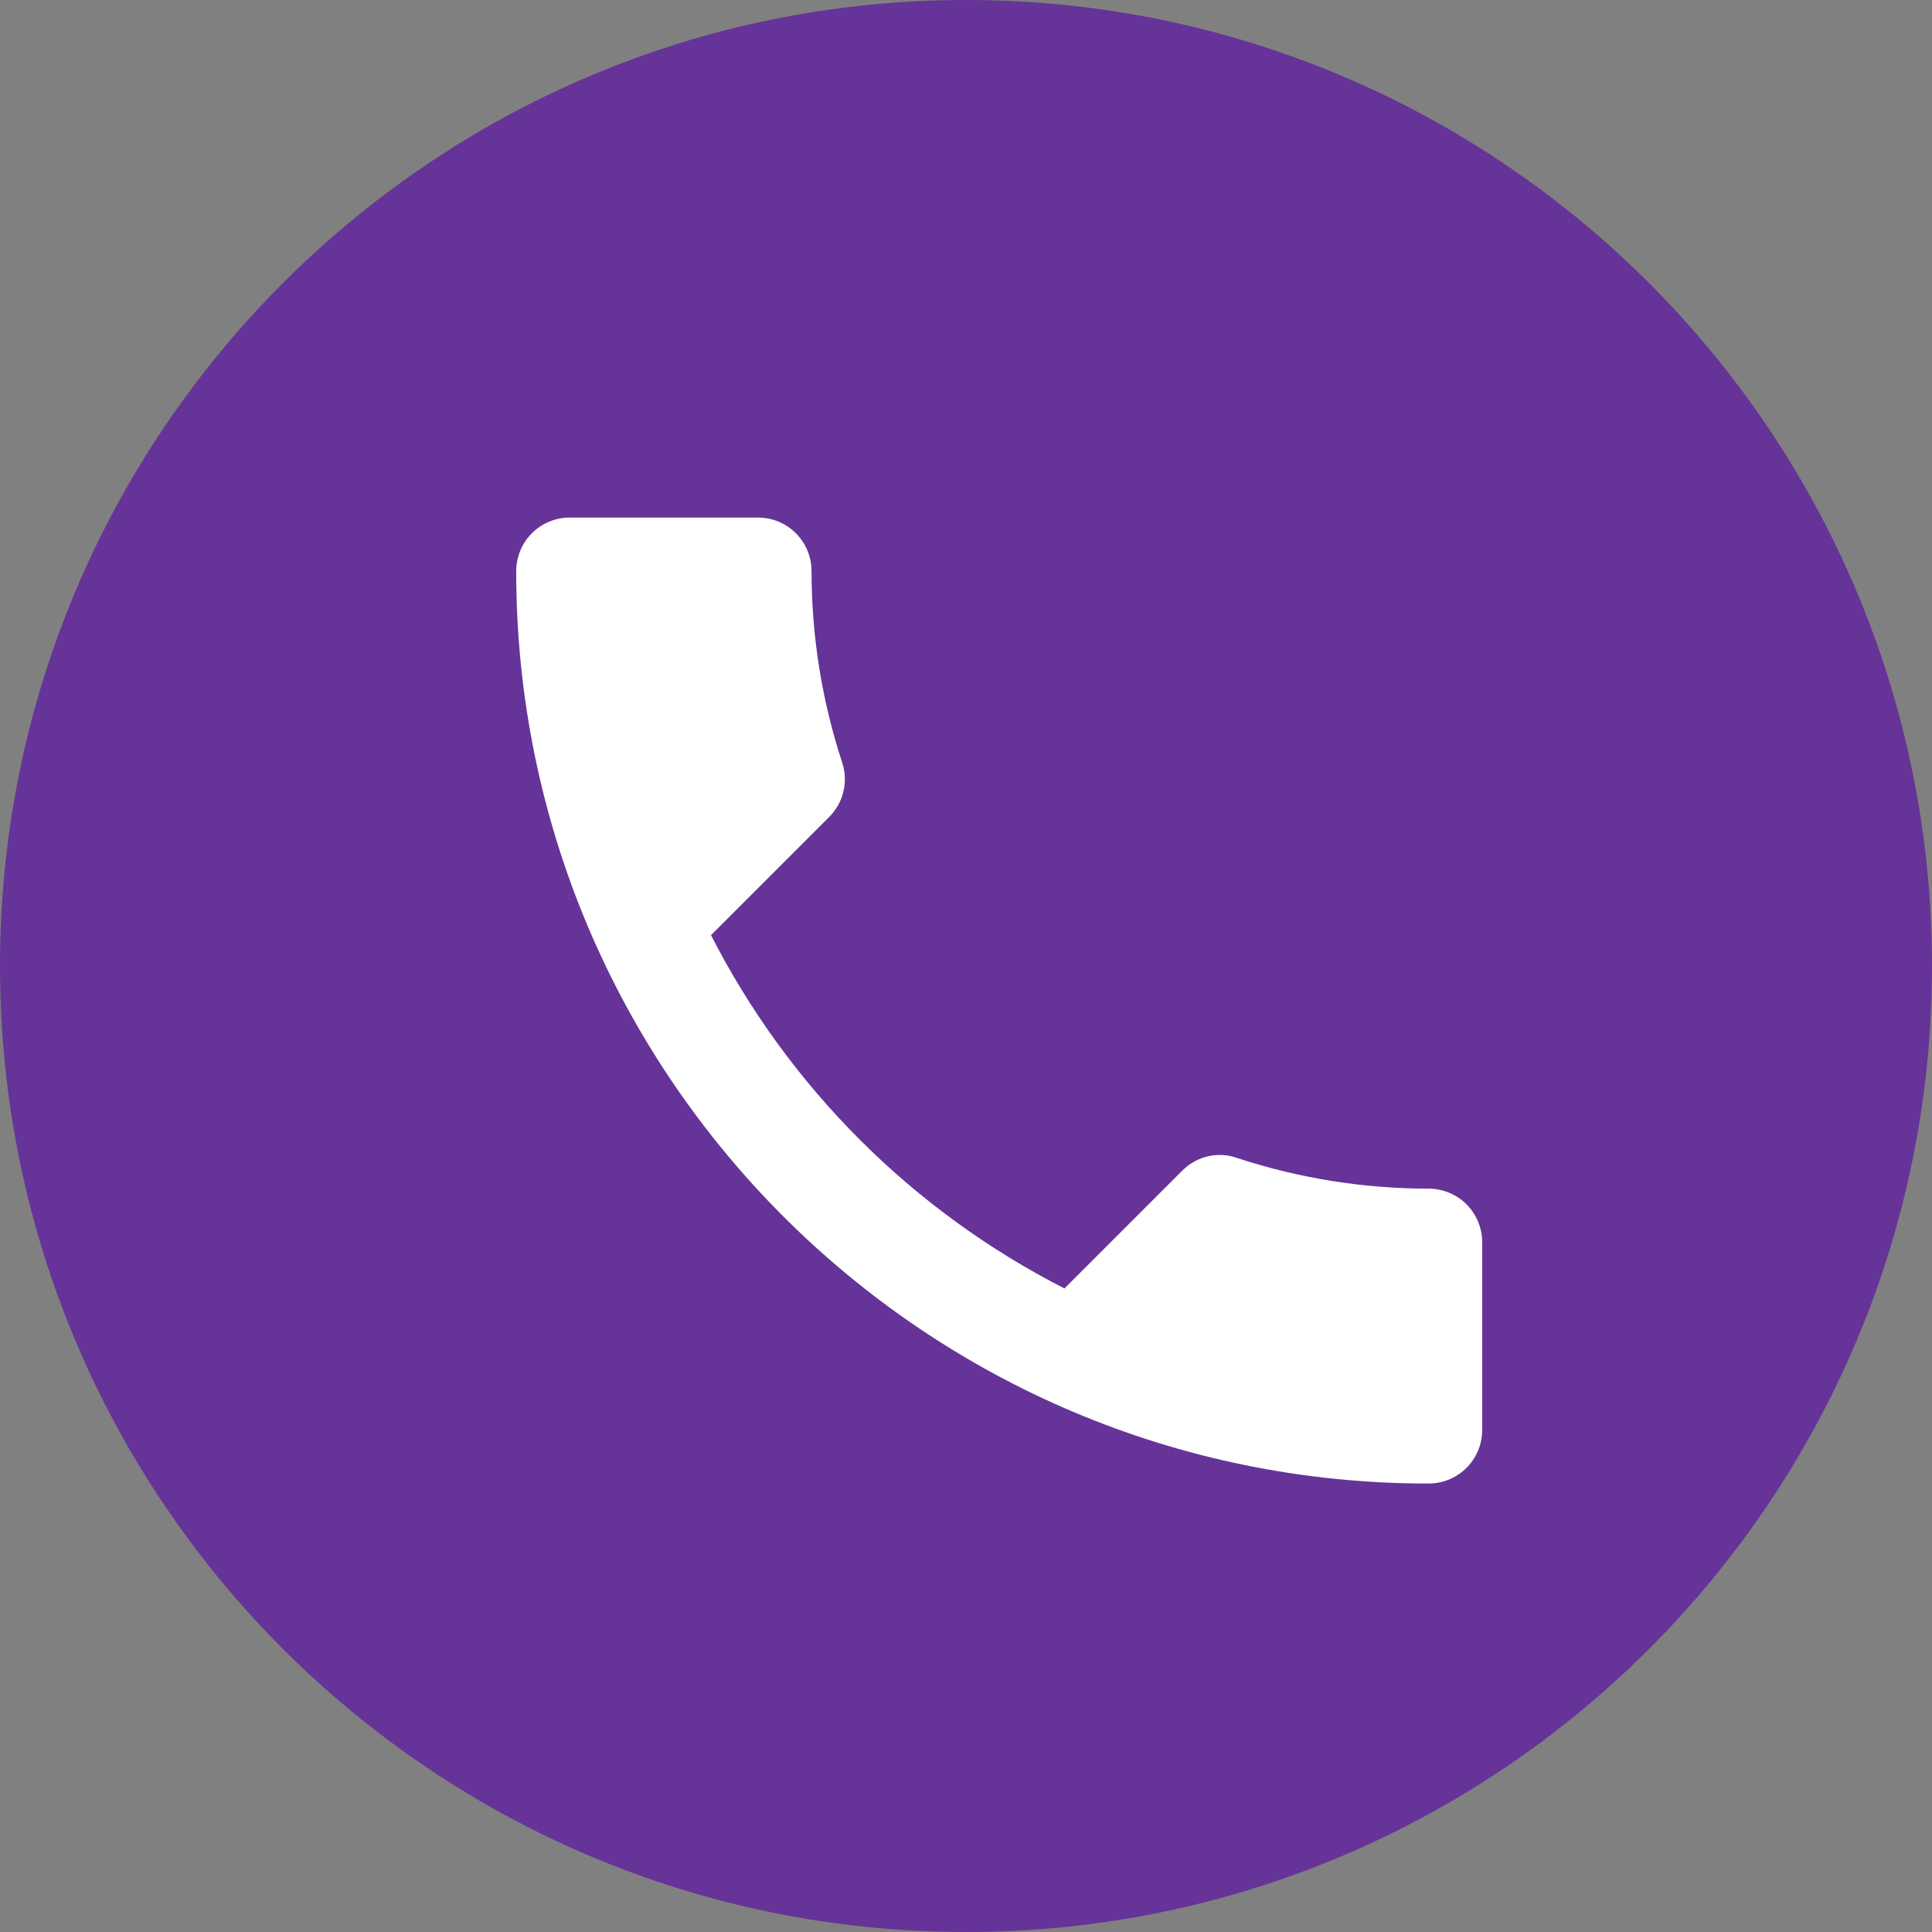
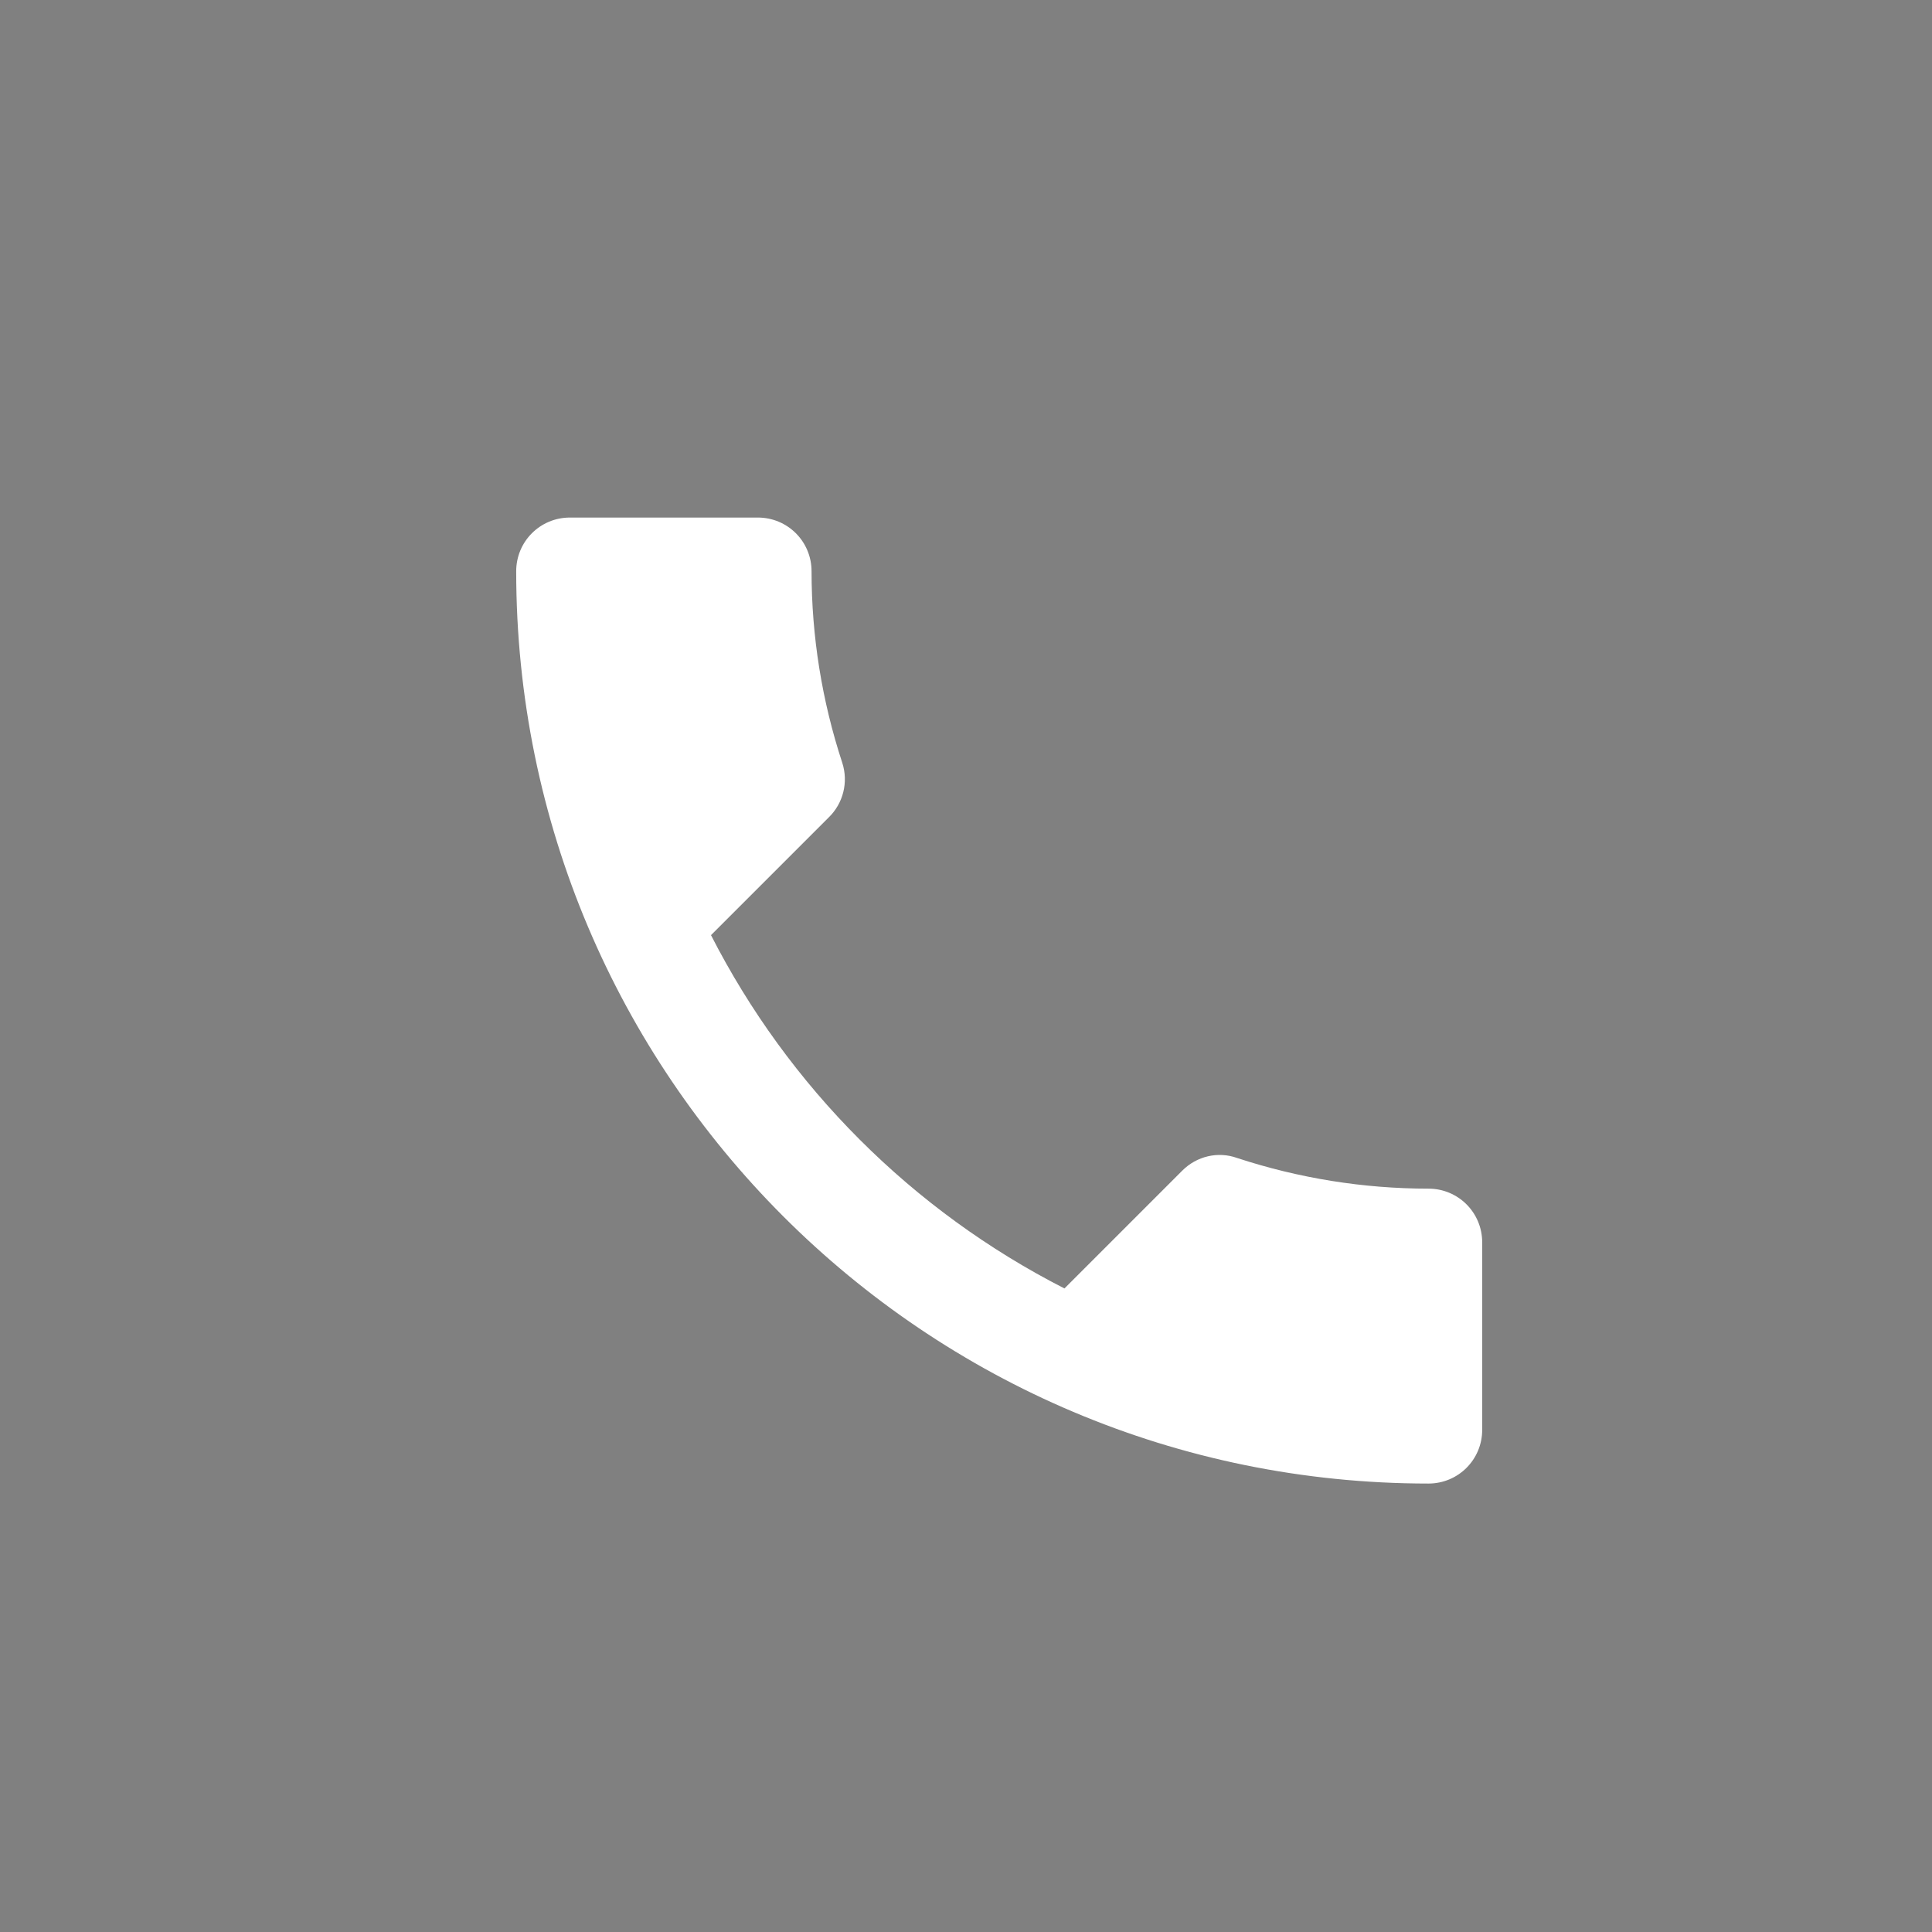
<svg xmlns="http://www.w3.org/2000/svg" id="Ebene_2" data-name="Ebene 2" viewBox="0 0 42.78 42.78">
  <rect x="0" y="0" width="42.78" height="42.78" fill="#808080" stroke="none" />
  <defs>
    <style>      .cls-1 {        fill: #fff;      }      .cls-2 {        fill: #639;      }    </style>
  </defs>
  <g id="Ebene_1-2" data-name="Ebene 1">
    <g id="Gruppe_372" data-name="Gruppe 372">
      <g id="Gruppe_299" data-name="Gruppe 299">
-         <path id="Pfad_266" data-name="Pfad 266" class="cls-2" d="m42.78,21.39c0,11.81-9.58,21.39-21.39,21.39C9.58,42.78,0,33.2,0,21.39,0,9.58,9.58,0,21.39,0h0c11.81,0,21.39,9.58,21.39,21.39" />
-       </g>
+         </g>
      <path id="ic_call_24px" data-name="ic call 24px" class="cls-1" d="m15.74,20.7c1.72,3.37,4.46,6.11,7.83,7.83l2.61-2.61c.32-.32.79-.43,1.21-.28,1.37.45,2.8.68,4.24.68.66,0,1.19.53,1.19,1.19v4.15c0,.66-.53,1.19-1.19,1.19-11.16,0-20.2-9.04-20.2-20.2h0c0-.66.53-1.19,1.19-1.19h4.16c.66,0,1.19.53,1.19,1.19,0,1.44.23,2.87.68,4.24.14.43.02.9-.3,1.21l-2.61,2.61Z" />
    </g>
  </g>
</svg>